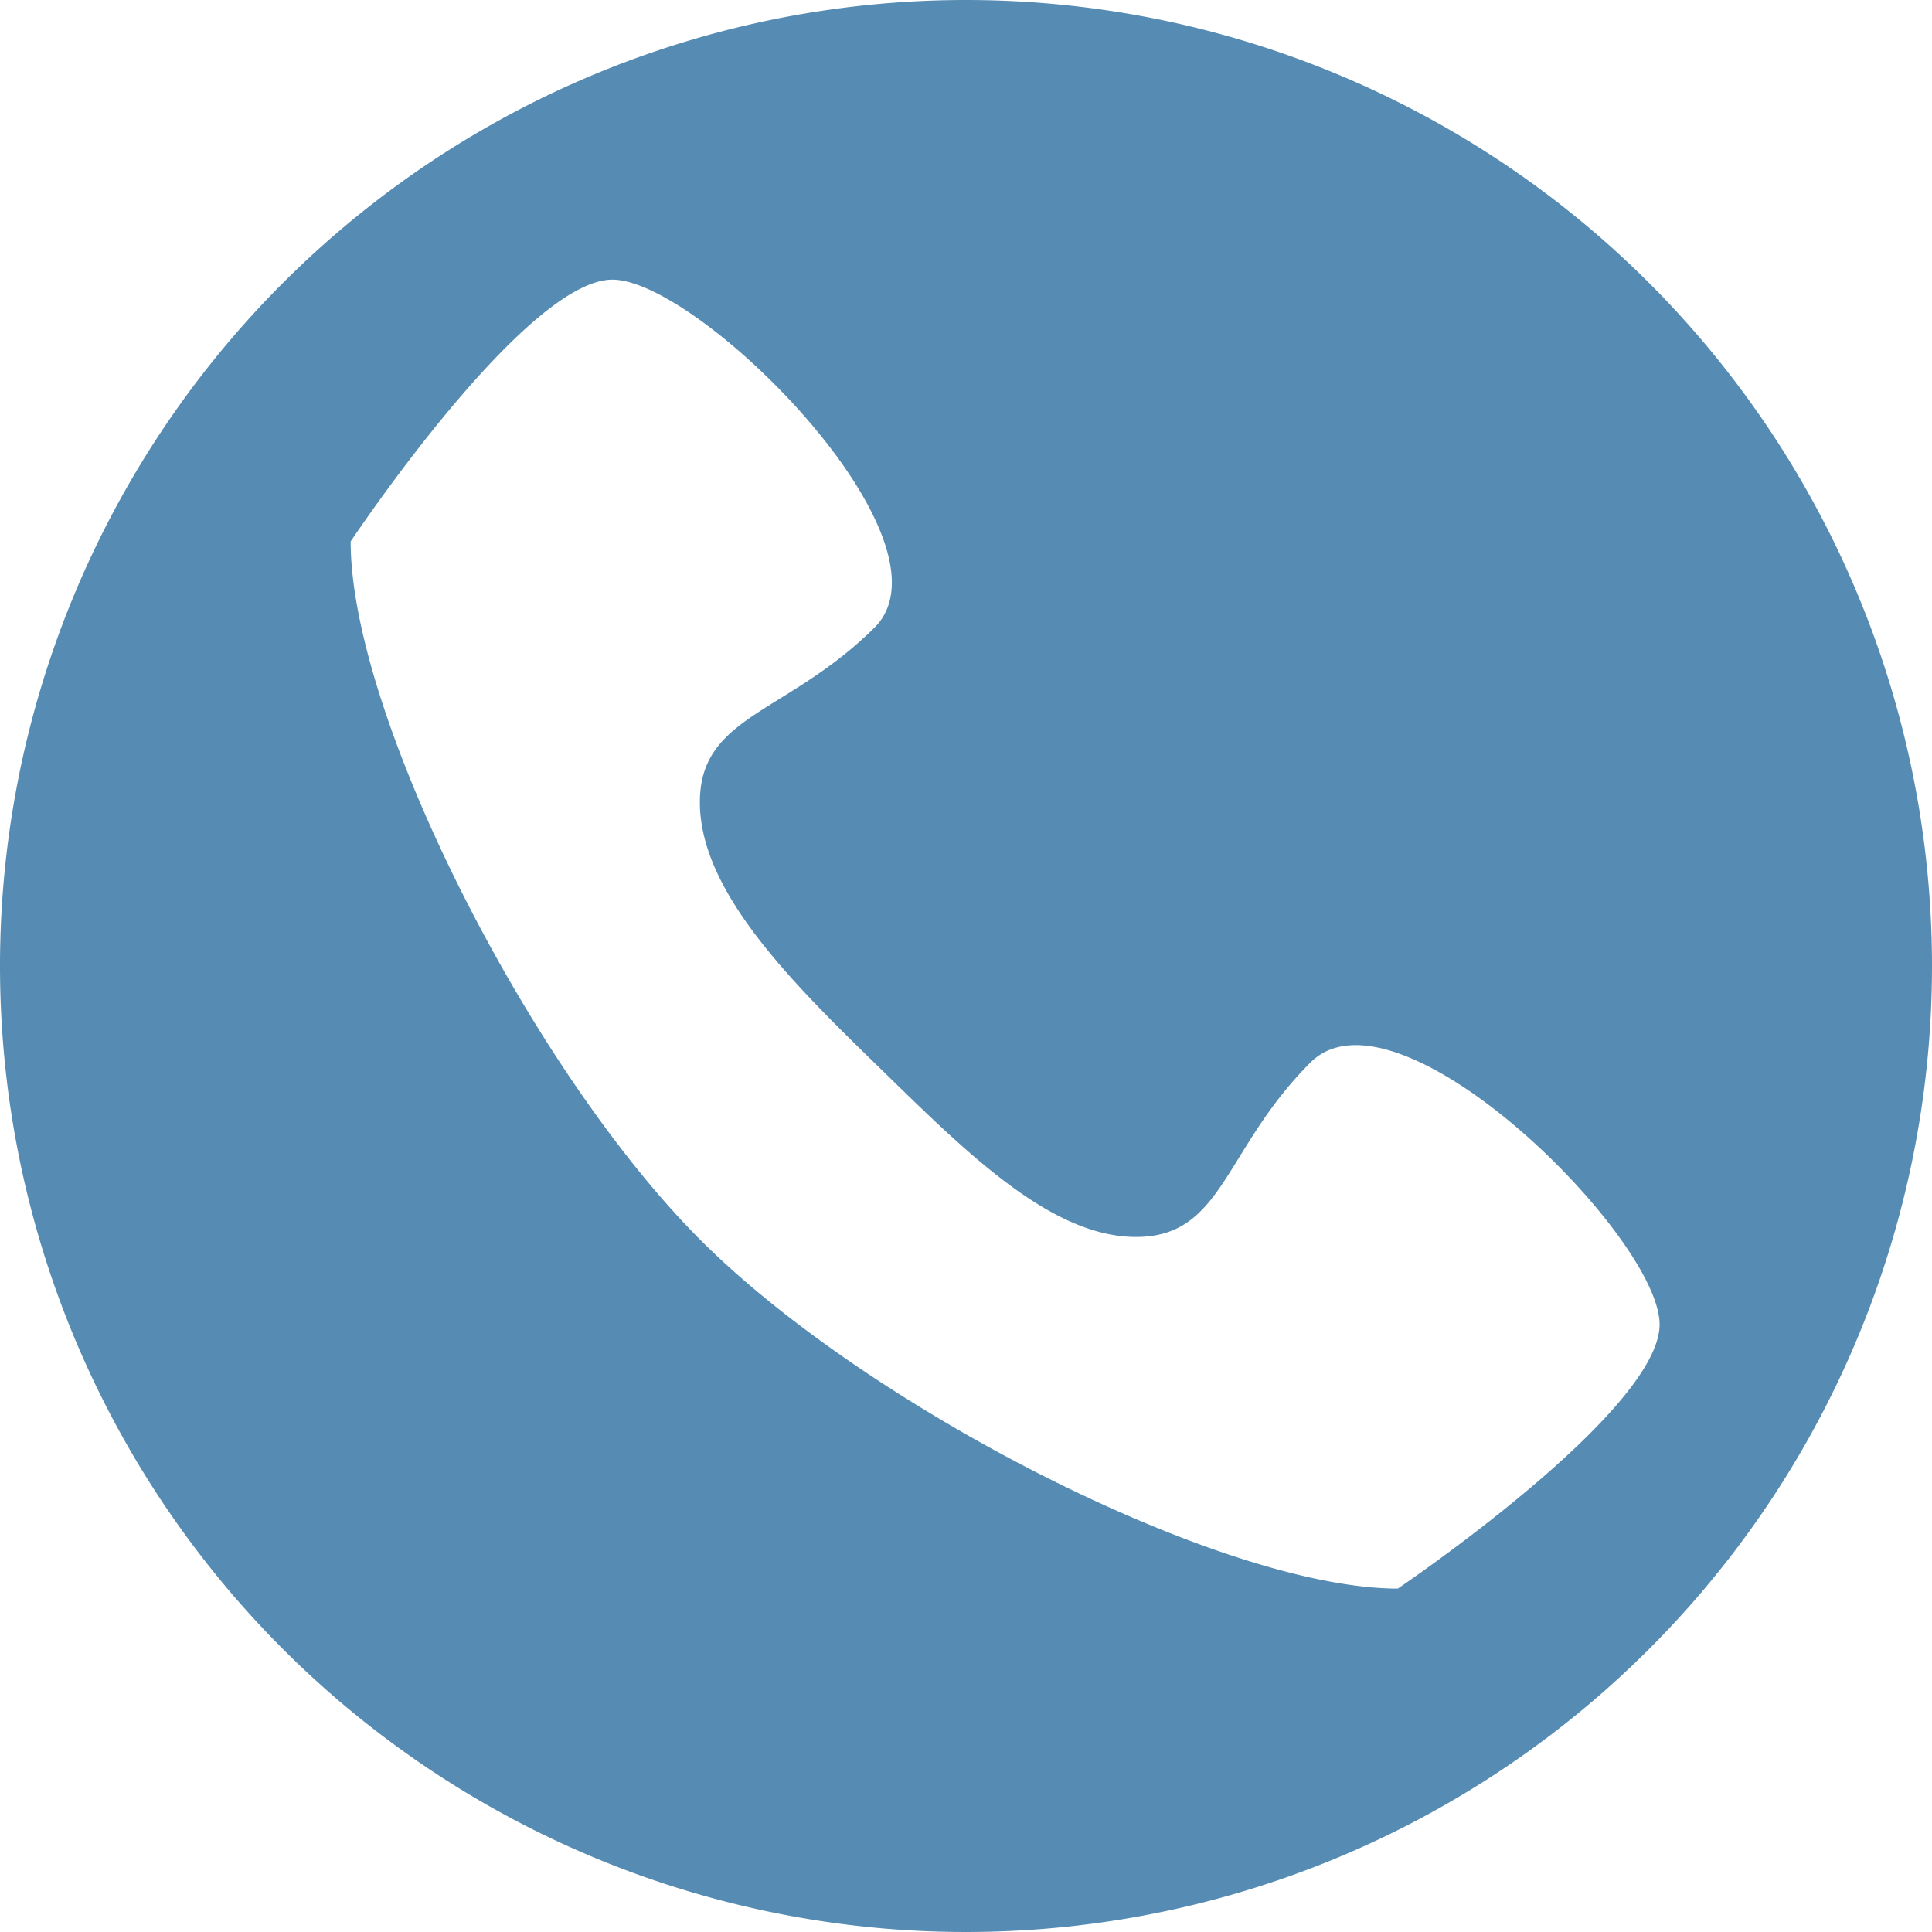
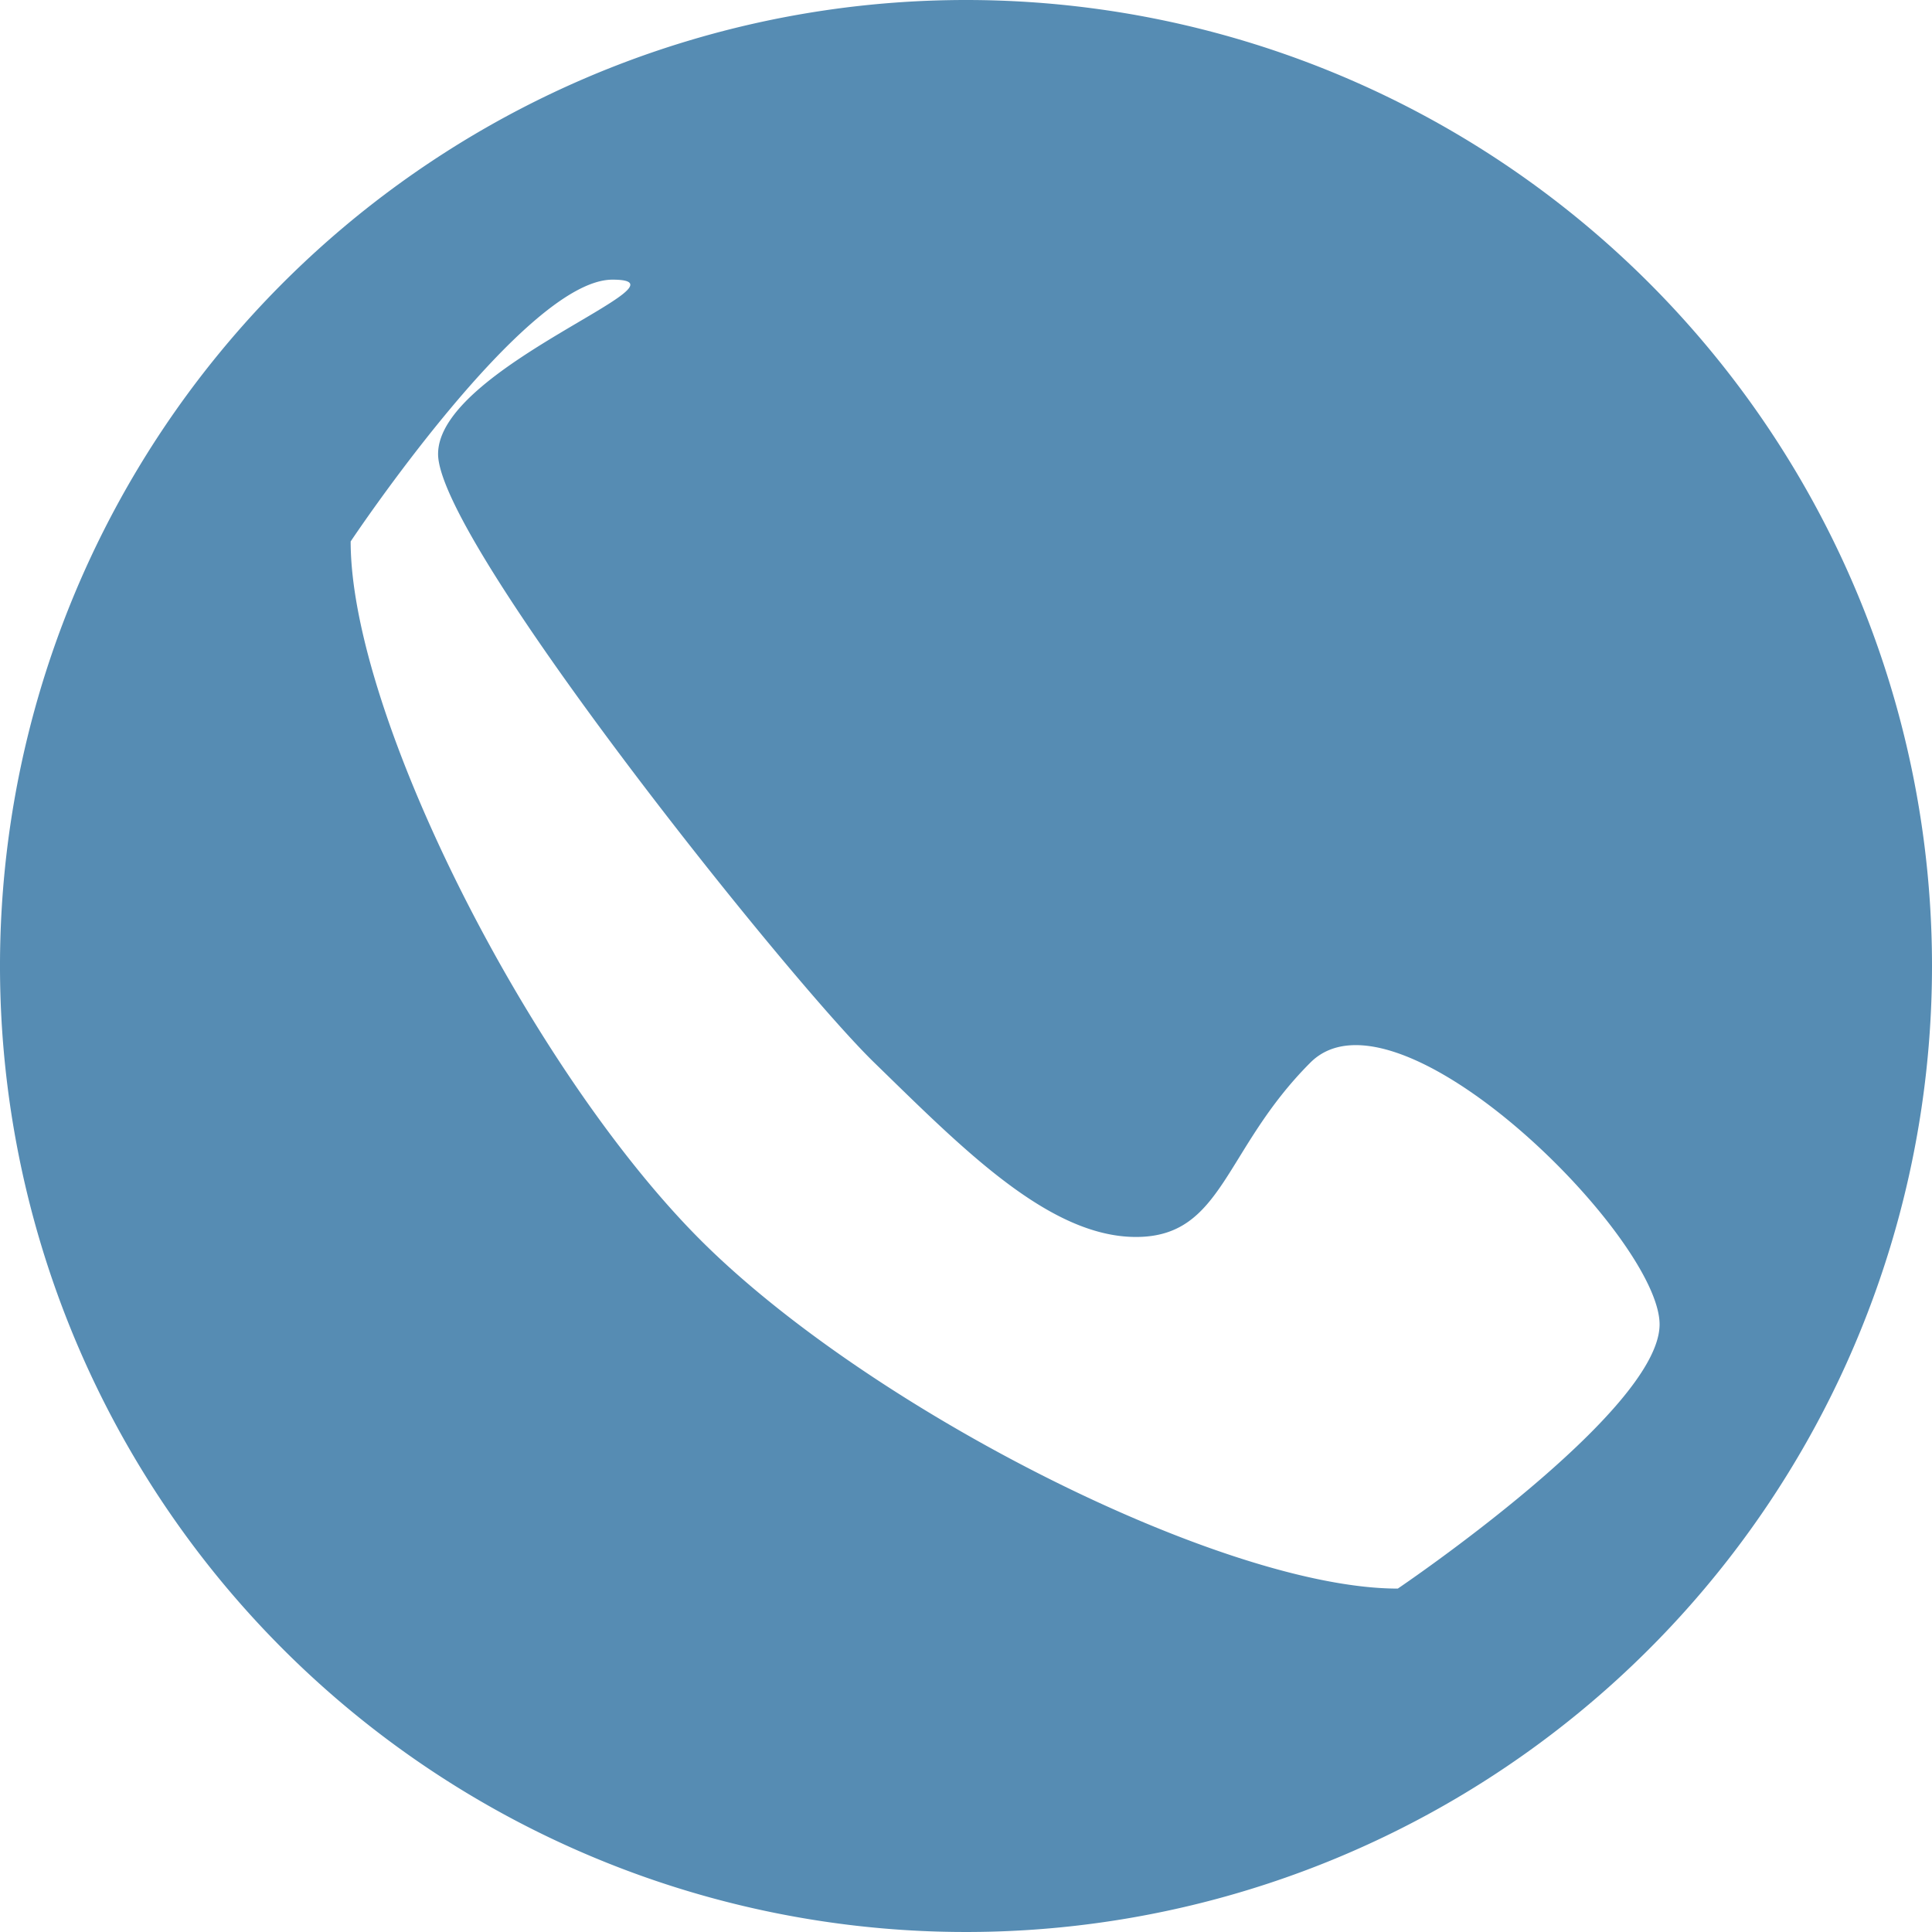
<svg xmlns="http://www.w3.org/2000/svg" id="Ebene_1" data-name="Ebene 1" viewBox="0 0 40 40">
  <defs>
    <style>.cls-1{fill:#568CB3;}</style>
  </defs>
  <title>telefon</title>
-   <path class="cls-1" d="M20,0A20,20,0,1,0,40,20,20,20,0,0,0,20,0Zm8.94,32.89c-3.61,0-10.94-3.71-14.45-7.23S7.26,14.82,7.26,11.21c0,0,3.61-5.42,5.42-5.42S19.91,11.21,18.1,13s-3.61,1.81-3.61,3.61S16.29,20.24,18.1,22s3.61,3.61,5.42,3.61,1.81-1.81,3.61-3.61,7.23,3.61,7.23,5.42S28.94,32.89,28.94,32.89Z" transform="translate(0 0)" />
+   <path class="cls-1" d="M20,0A20,20,0,1,0,40,20,20,20,0,0,0,20,0Zm8.94,32.89c-3.61,0-10.94-3.71-14.45-7.23S7.26,14.82,7.26,11.21c0,0,3.61-5.42,5.42-5.42s-3.61,1.81-3.61,3.61S16.29,20.24,18.1,22s3.61,3.61,5.42,3.61,1.81-1.81,3.61-3.61,7.23,3.61,7.23,5.42S28.94,32.89,28.94,32.89Z" transform="translate(0 0)" />
</svg>